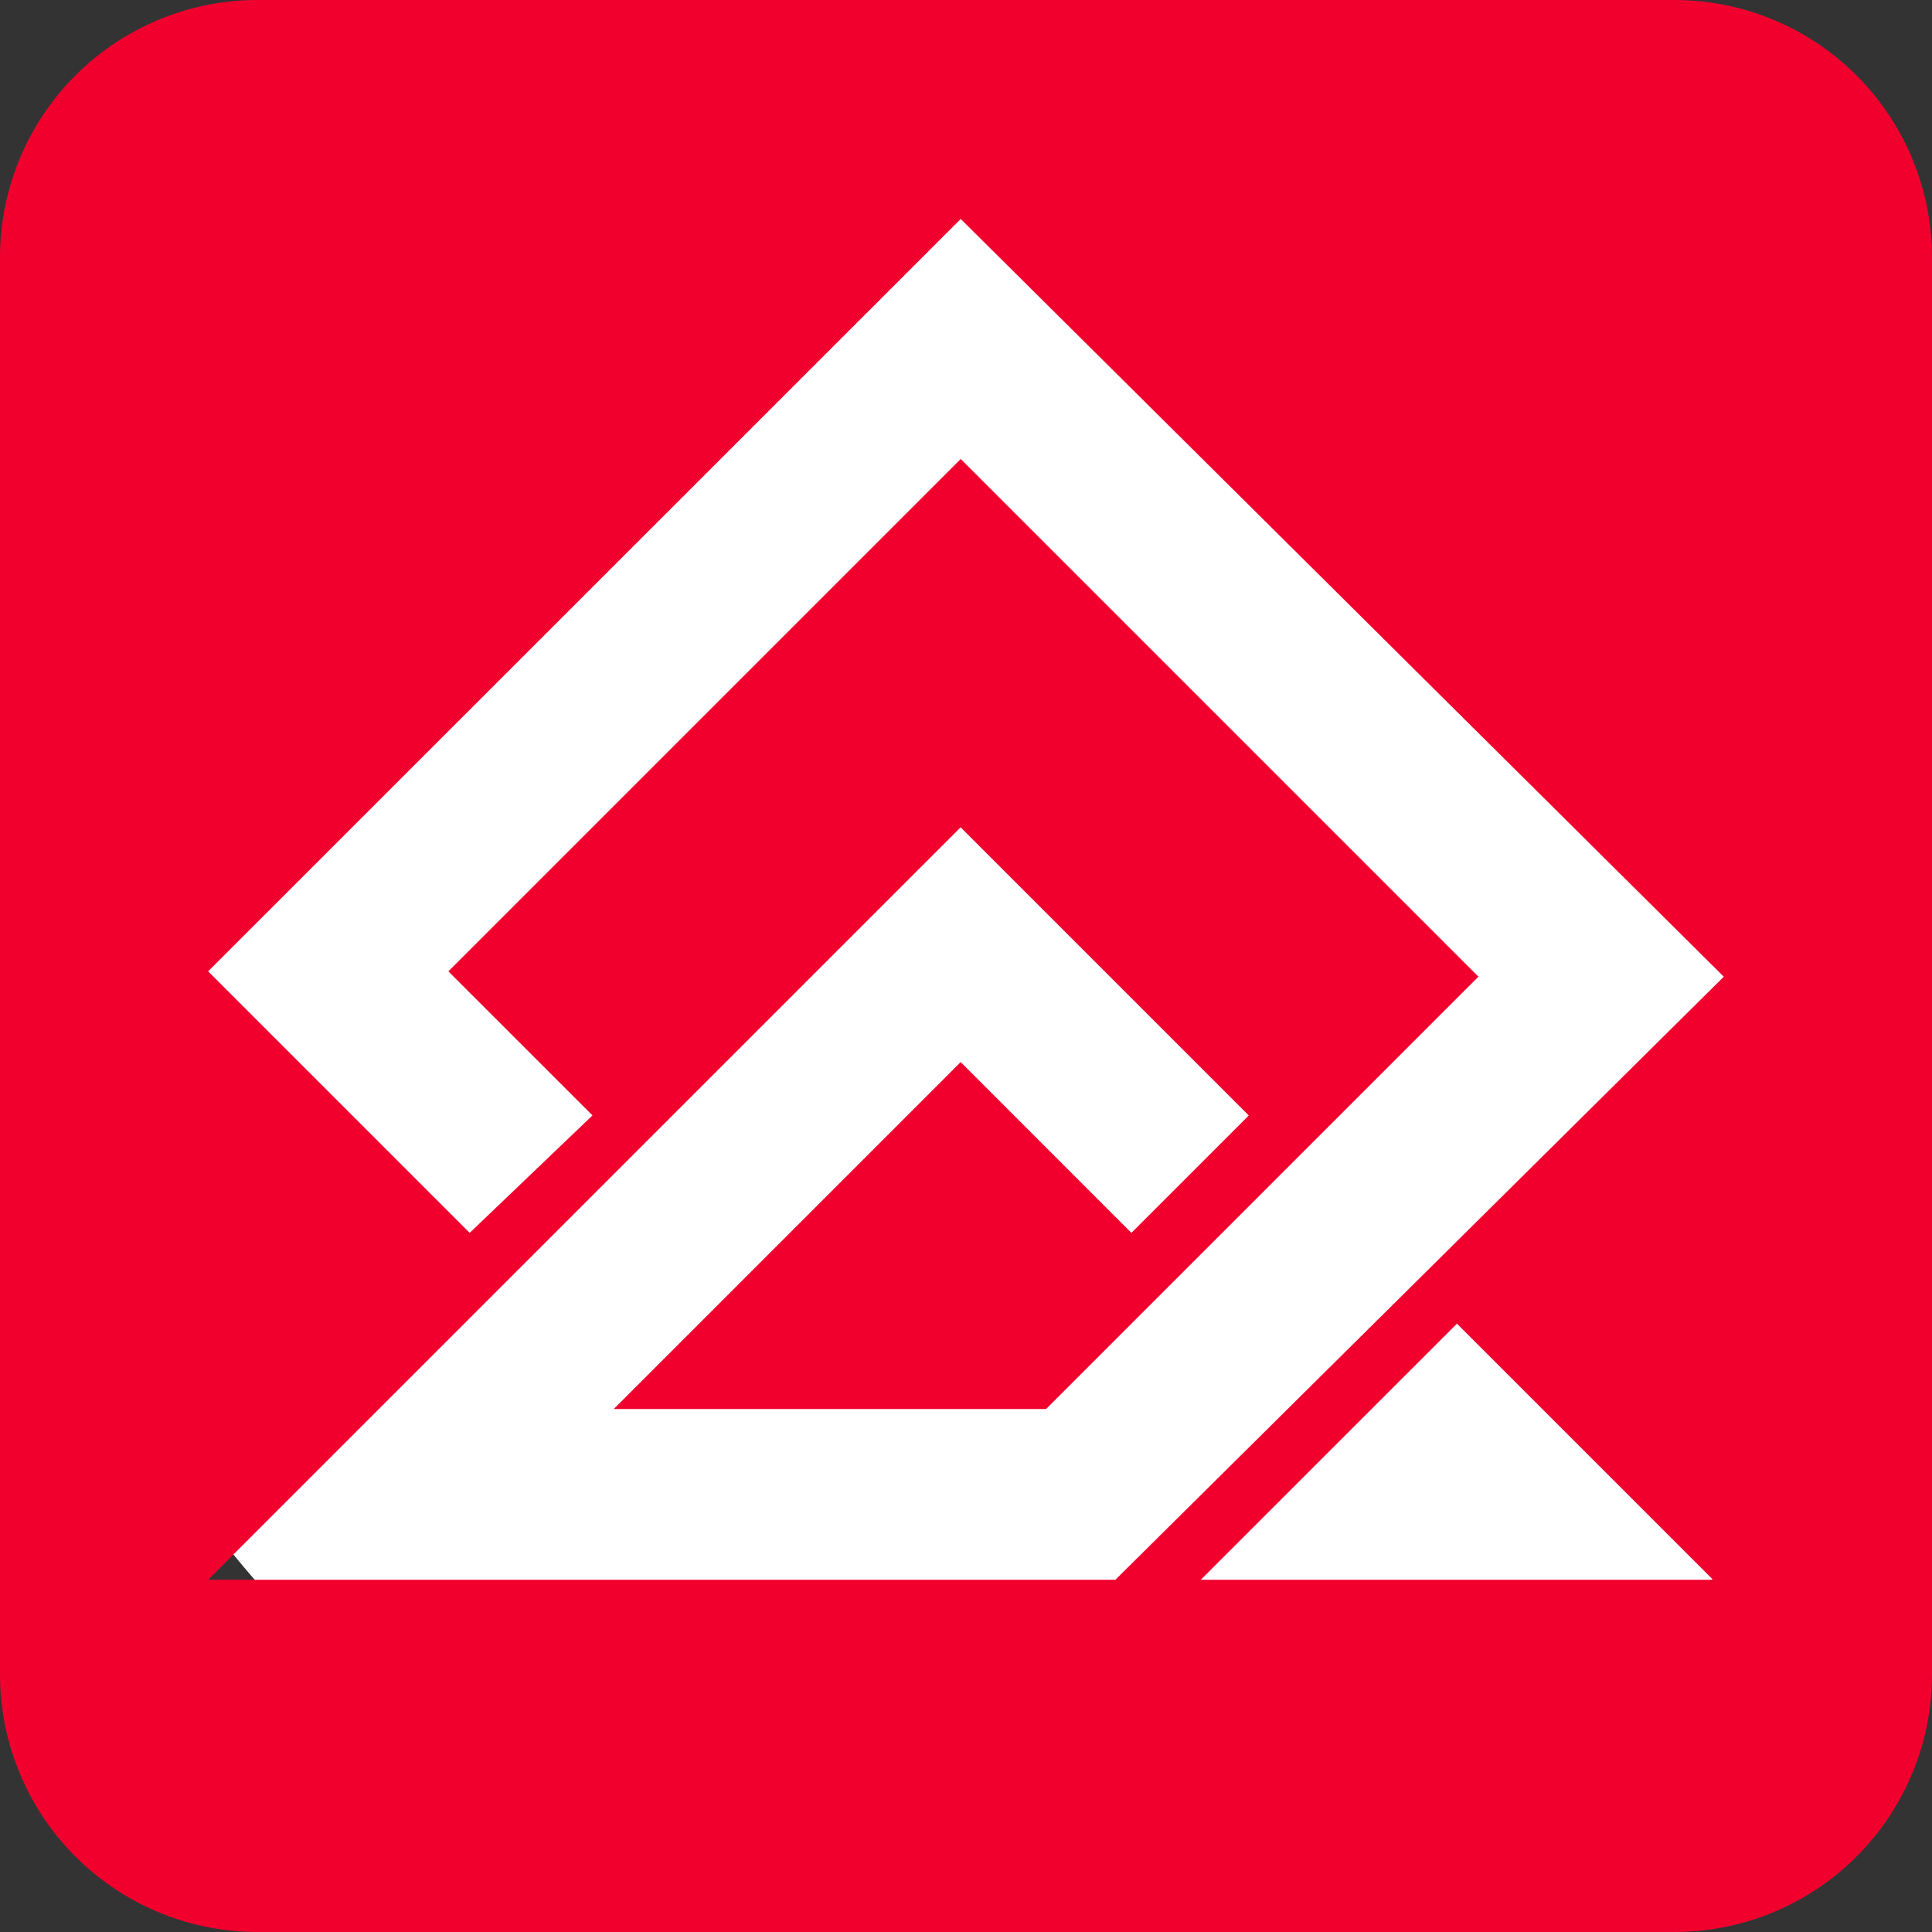
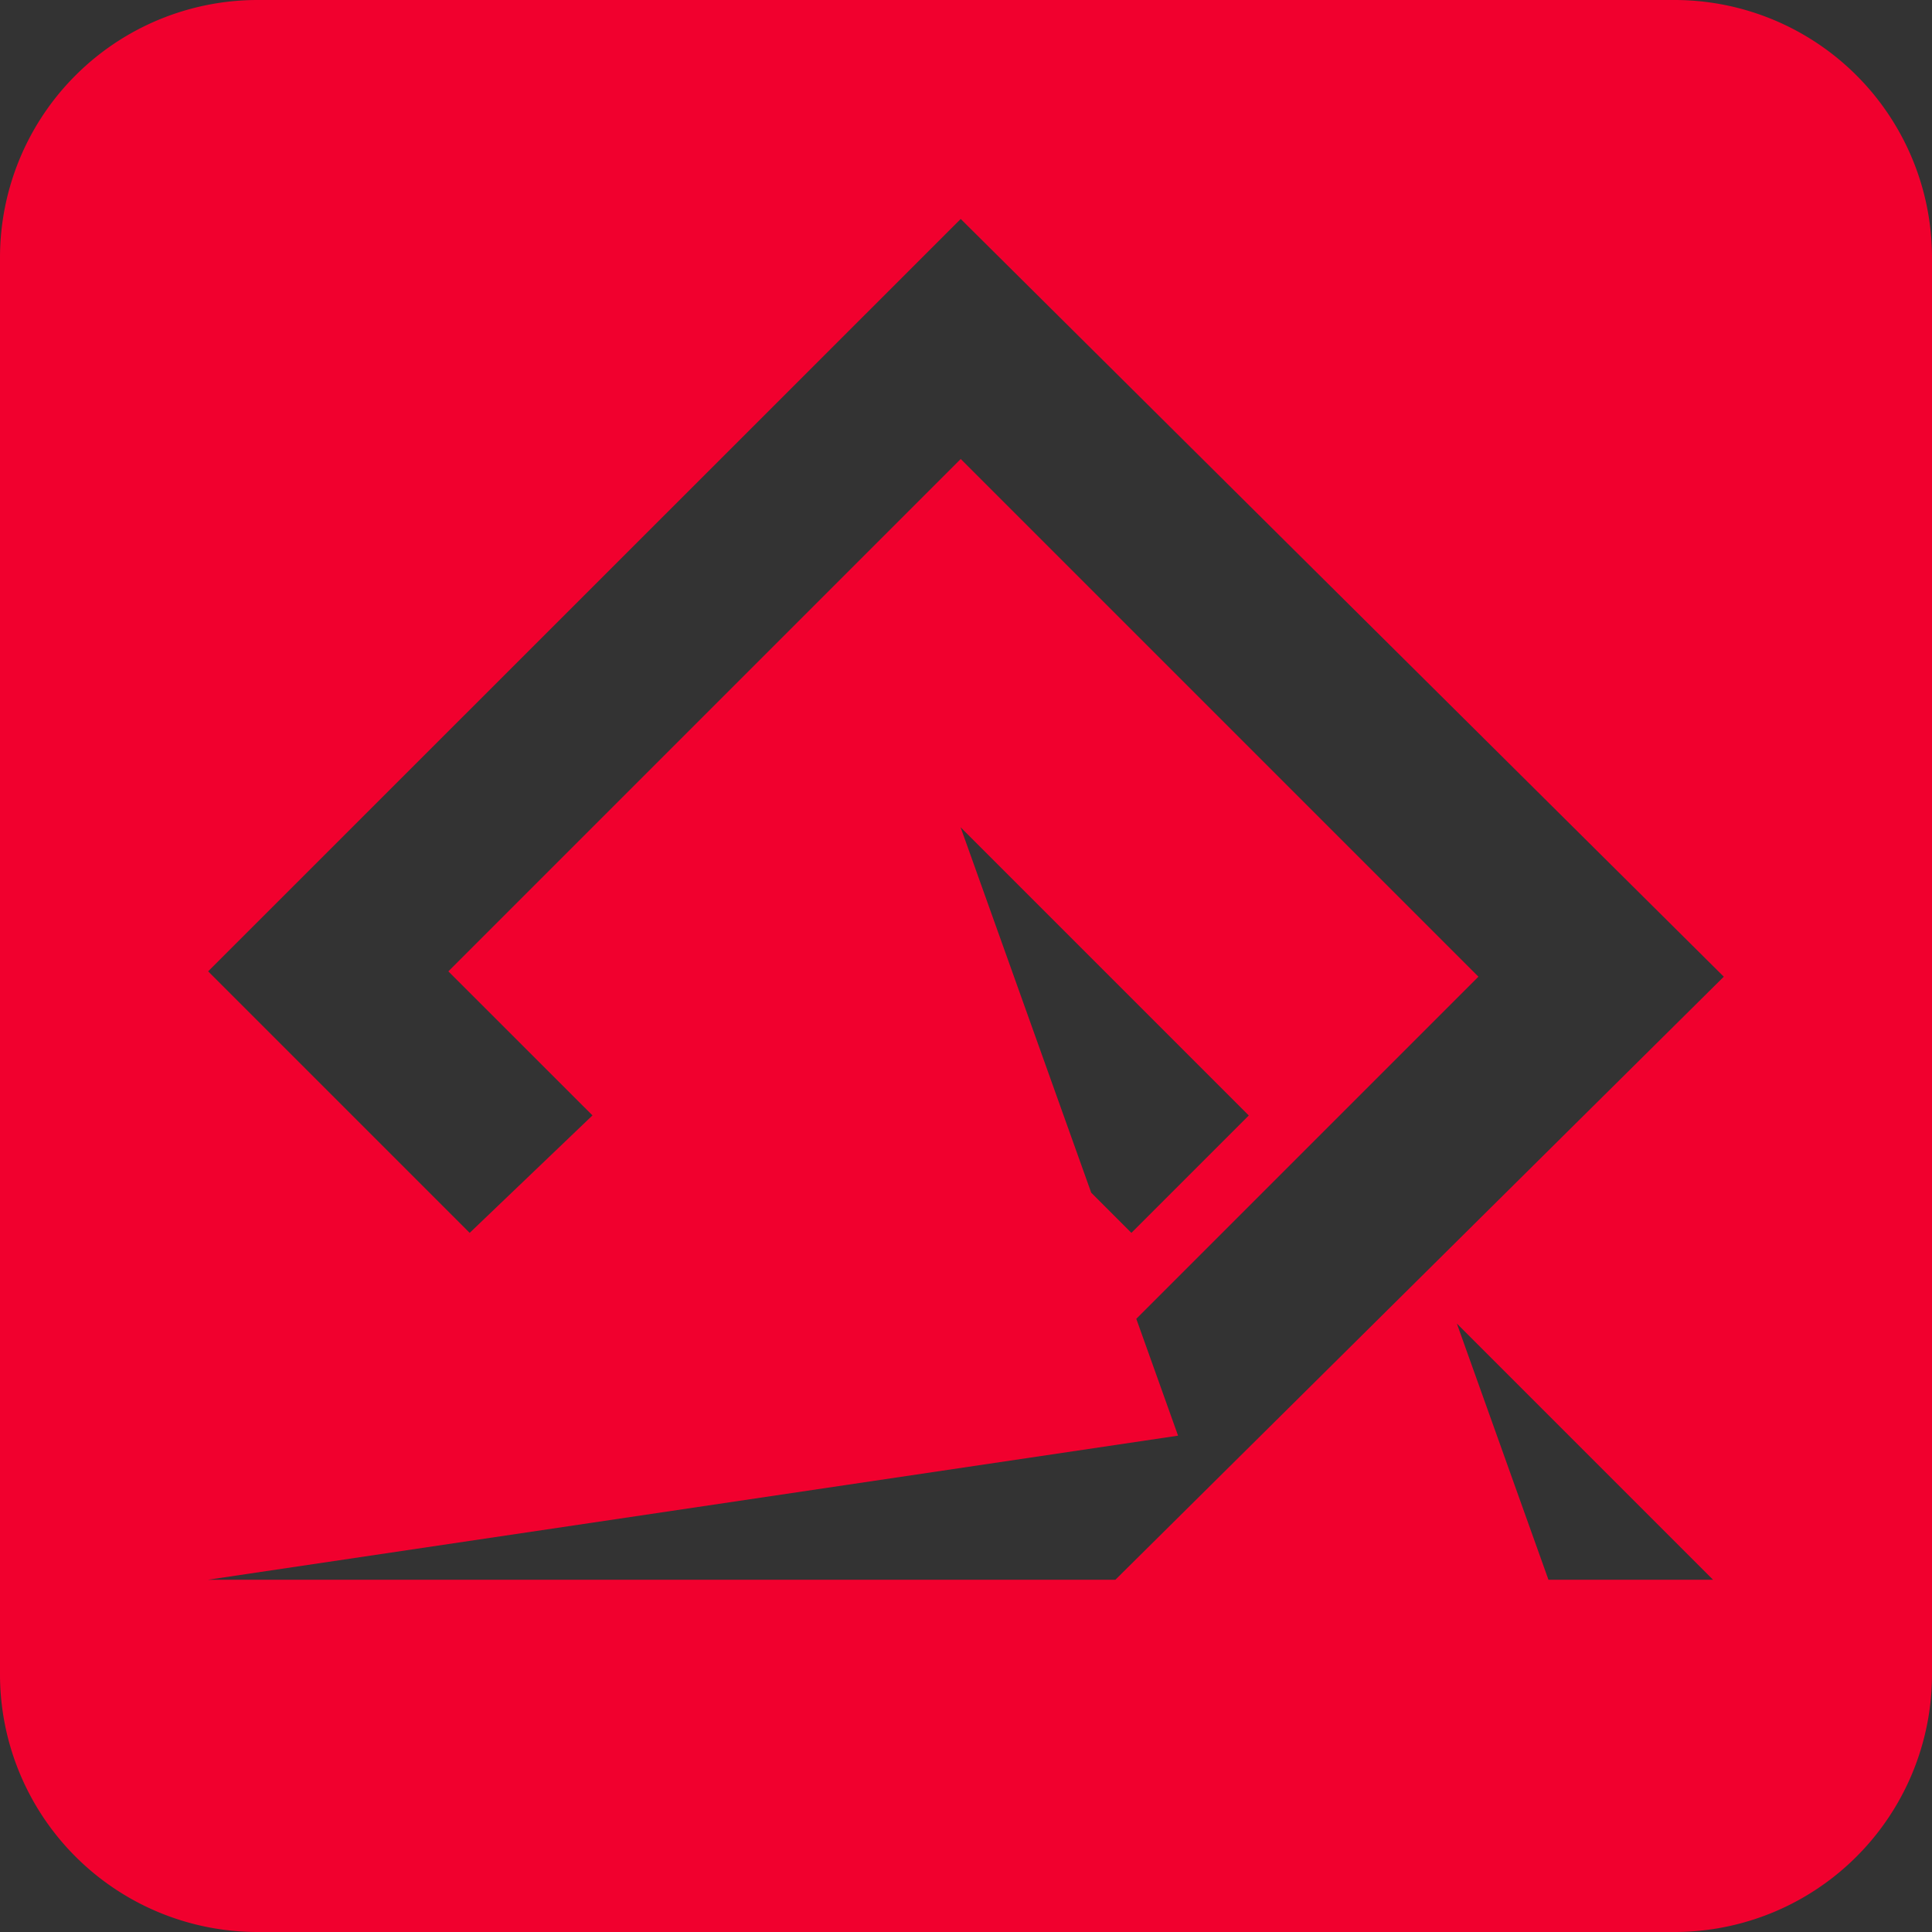
<svg xmlns="http://www.w3.org/2000/svg" width="30" height="30" viewBox="0 0 30 30">
  <rect x="0" y="0" width="30" height="30" fill="#333333" stroke="none" />
-   <rect x="0" width="30" height="30" rx="15" fill="white" />
-   <path id="Вычитание_1" data-name="Вычитание 1" d="M26,30H4a4,4,0,0,1-4-4V4A4,4,0,0,1,4,0H26a4,4,0,0,1,4,4V26A4,4,0,0,1,26,30Zm-3.376-9.447h0L18.646,24.53H26.6l-3.978-3.978Zm-7.707-7.707h0L3.232,24.53H17.32l9.447-9.364L14.918,3.4,3.232,15.083l4.061,4.061L9.2,17.32,6.962,15.083l7.956-7.956,8.039,8.039-6.713,6.713H9.53l5.387-5.387,2.651,2.652,1.823-1.823-4.475-4.475Z" fill="#f1002e" />
+   <path id="Вычитание_1" data-name="Вычитание 1" d="M26,30H4a4,4,0,0,1-4-4V4A4,4,0,0,1,4,0H26a4,4,0,0,1,4,4V26A4,4,0,0,1,26,30Zh0L18.646,24.53H26.6l-3.978-3.978Zm-7.707-7.707h0L3.232,24.53H17.32l9.447-9.364L14.918,3.4,3.232,15.083l4.061,4.061L9.2,17.32,6.962,15.083l7.956-7.956,8.039,8.039-6.713,6.713H9.53l5.387-5.387,2.651,2.652,1.823-1.823-4.475-4.475Z" fill="#f1002e" />
</svg>